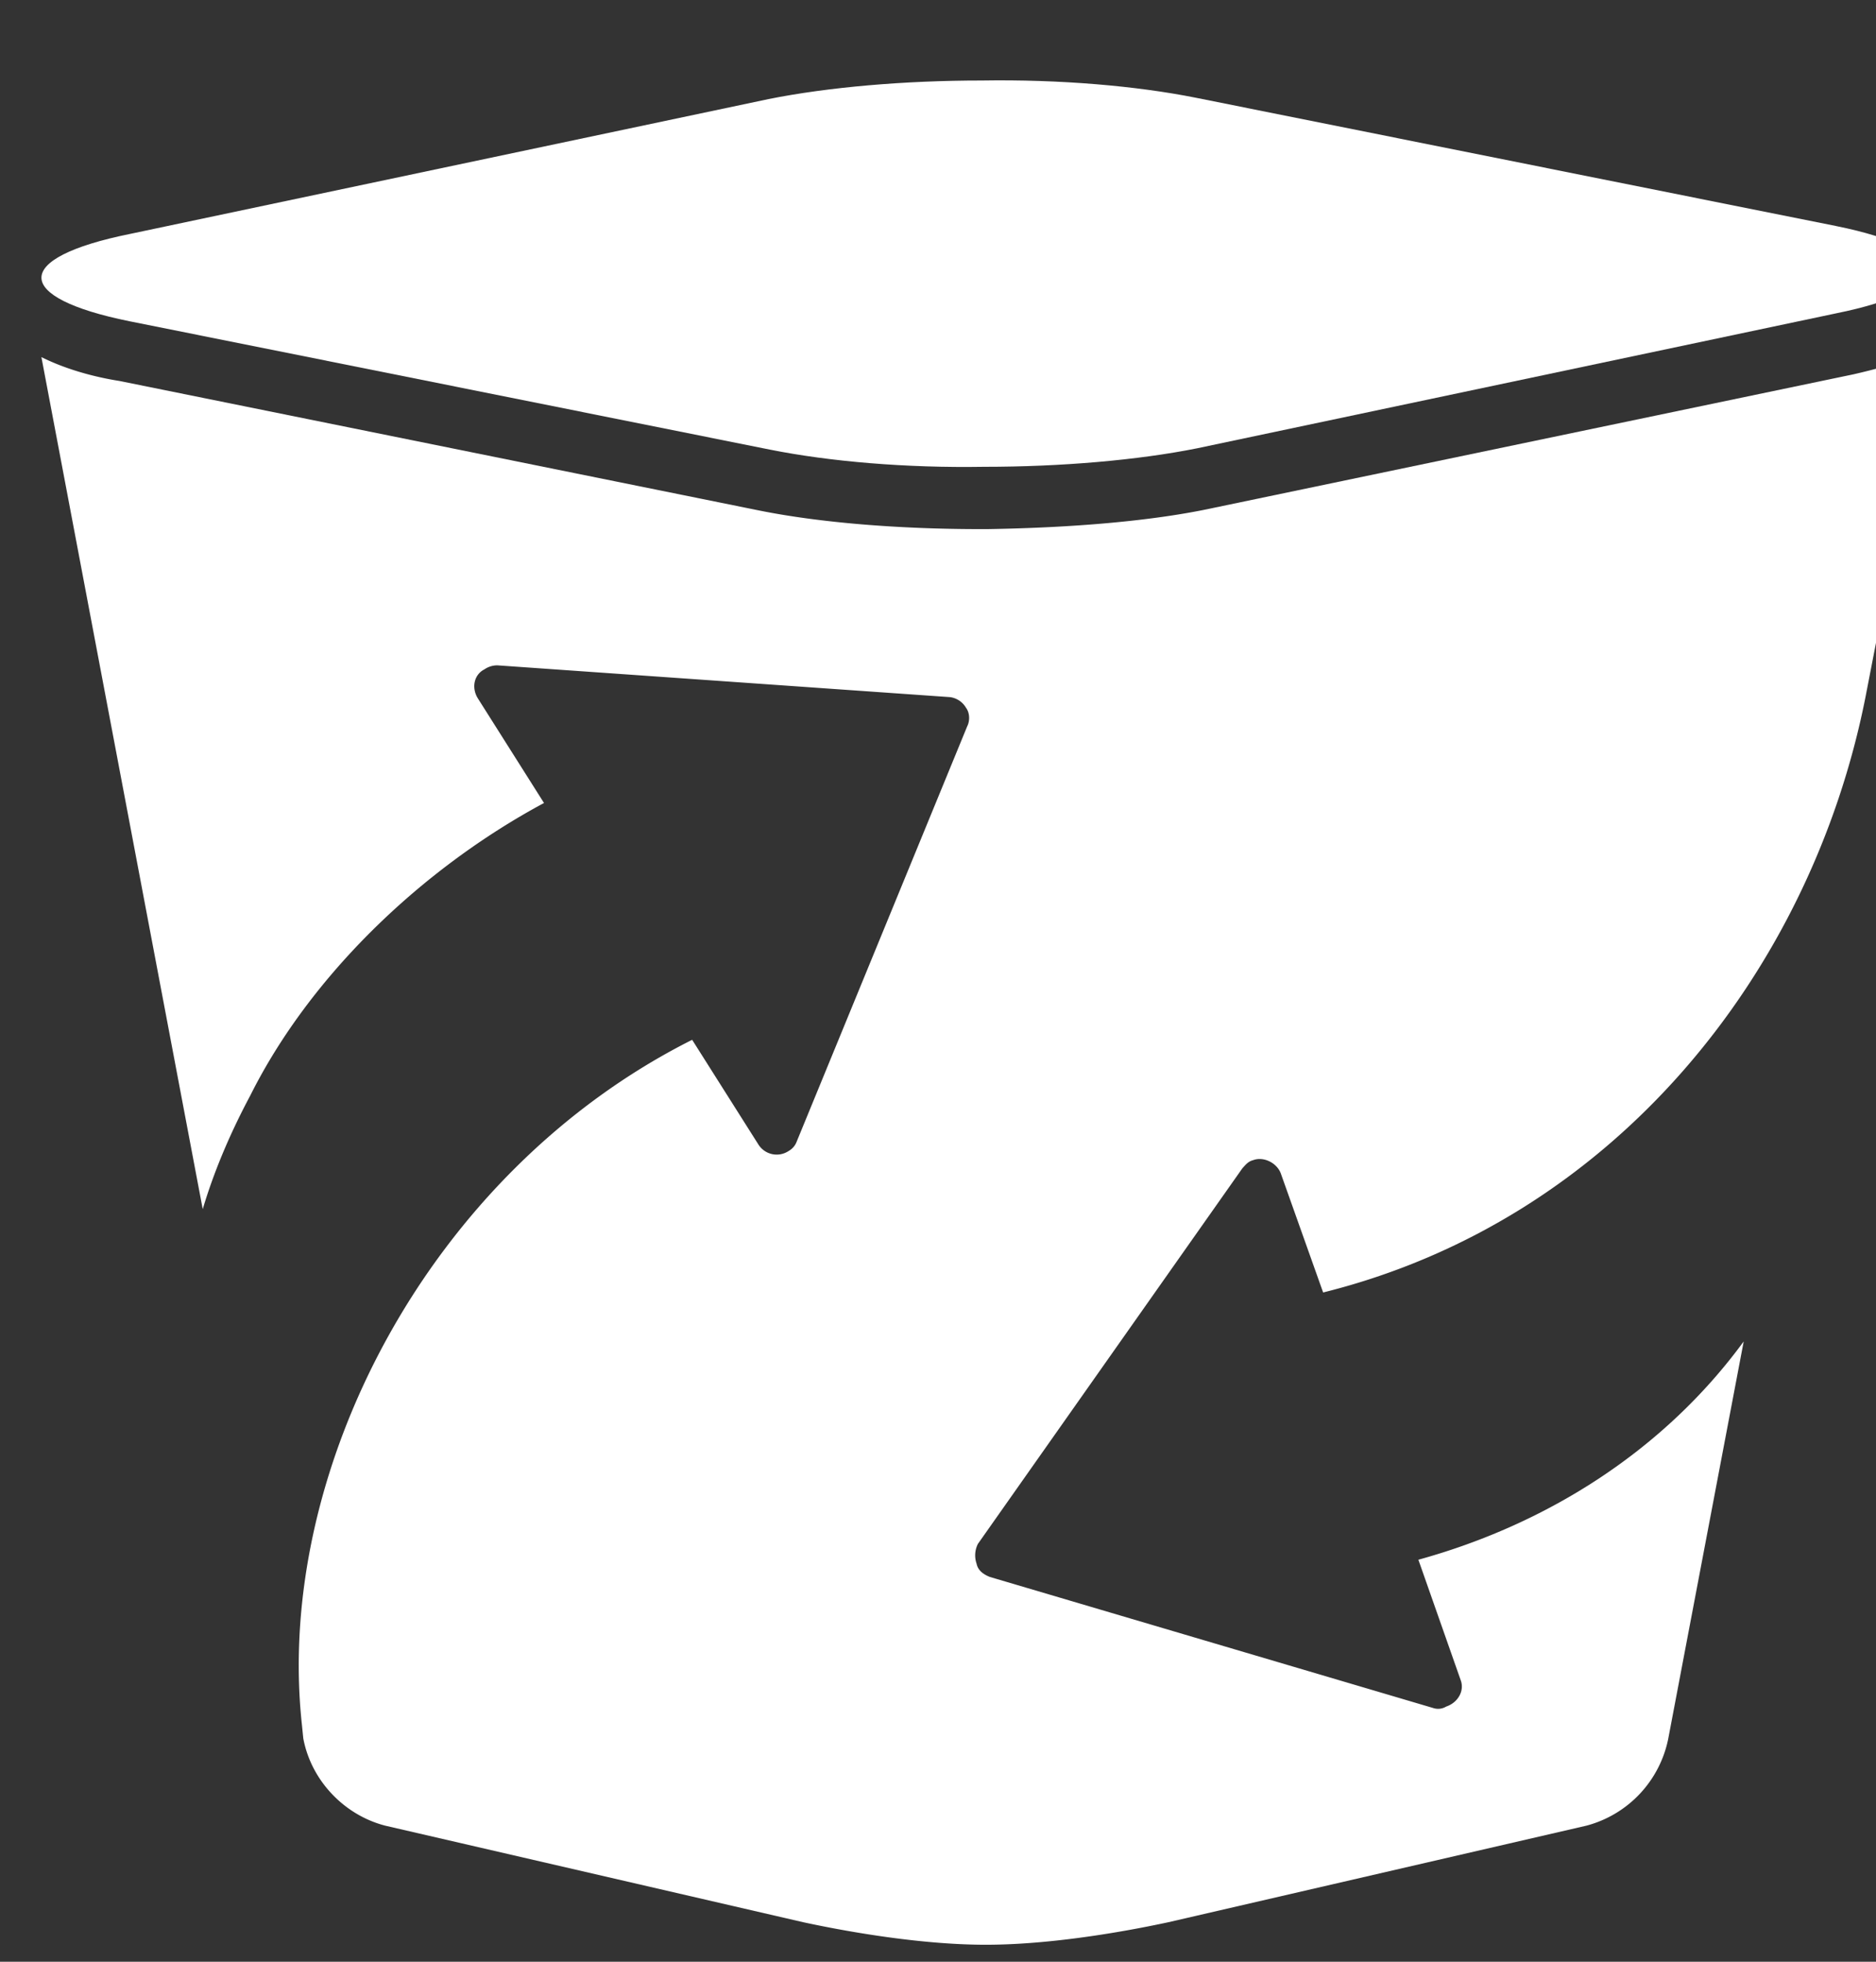
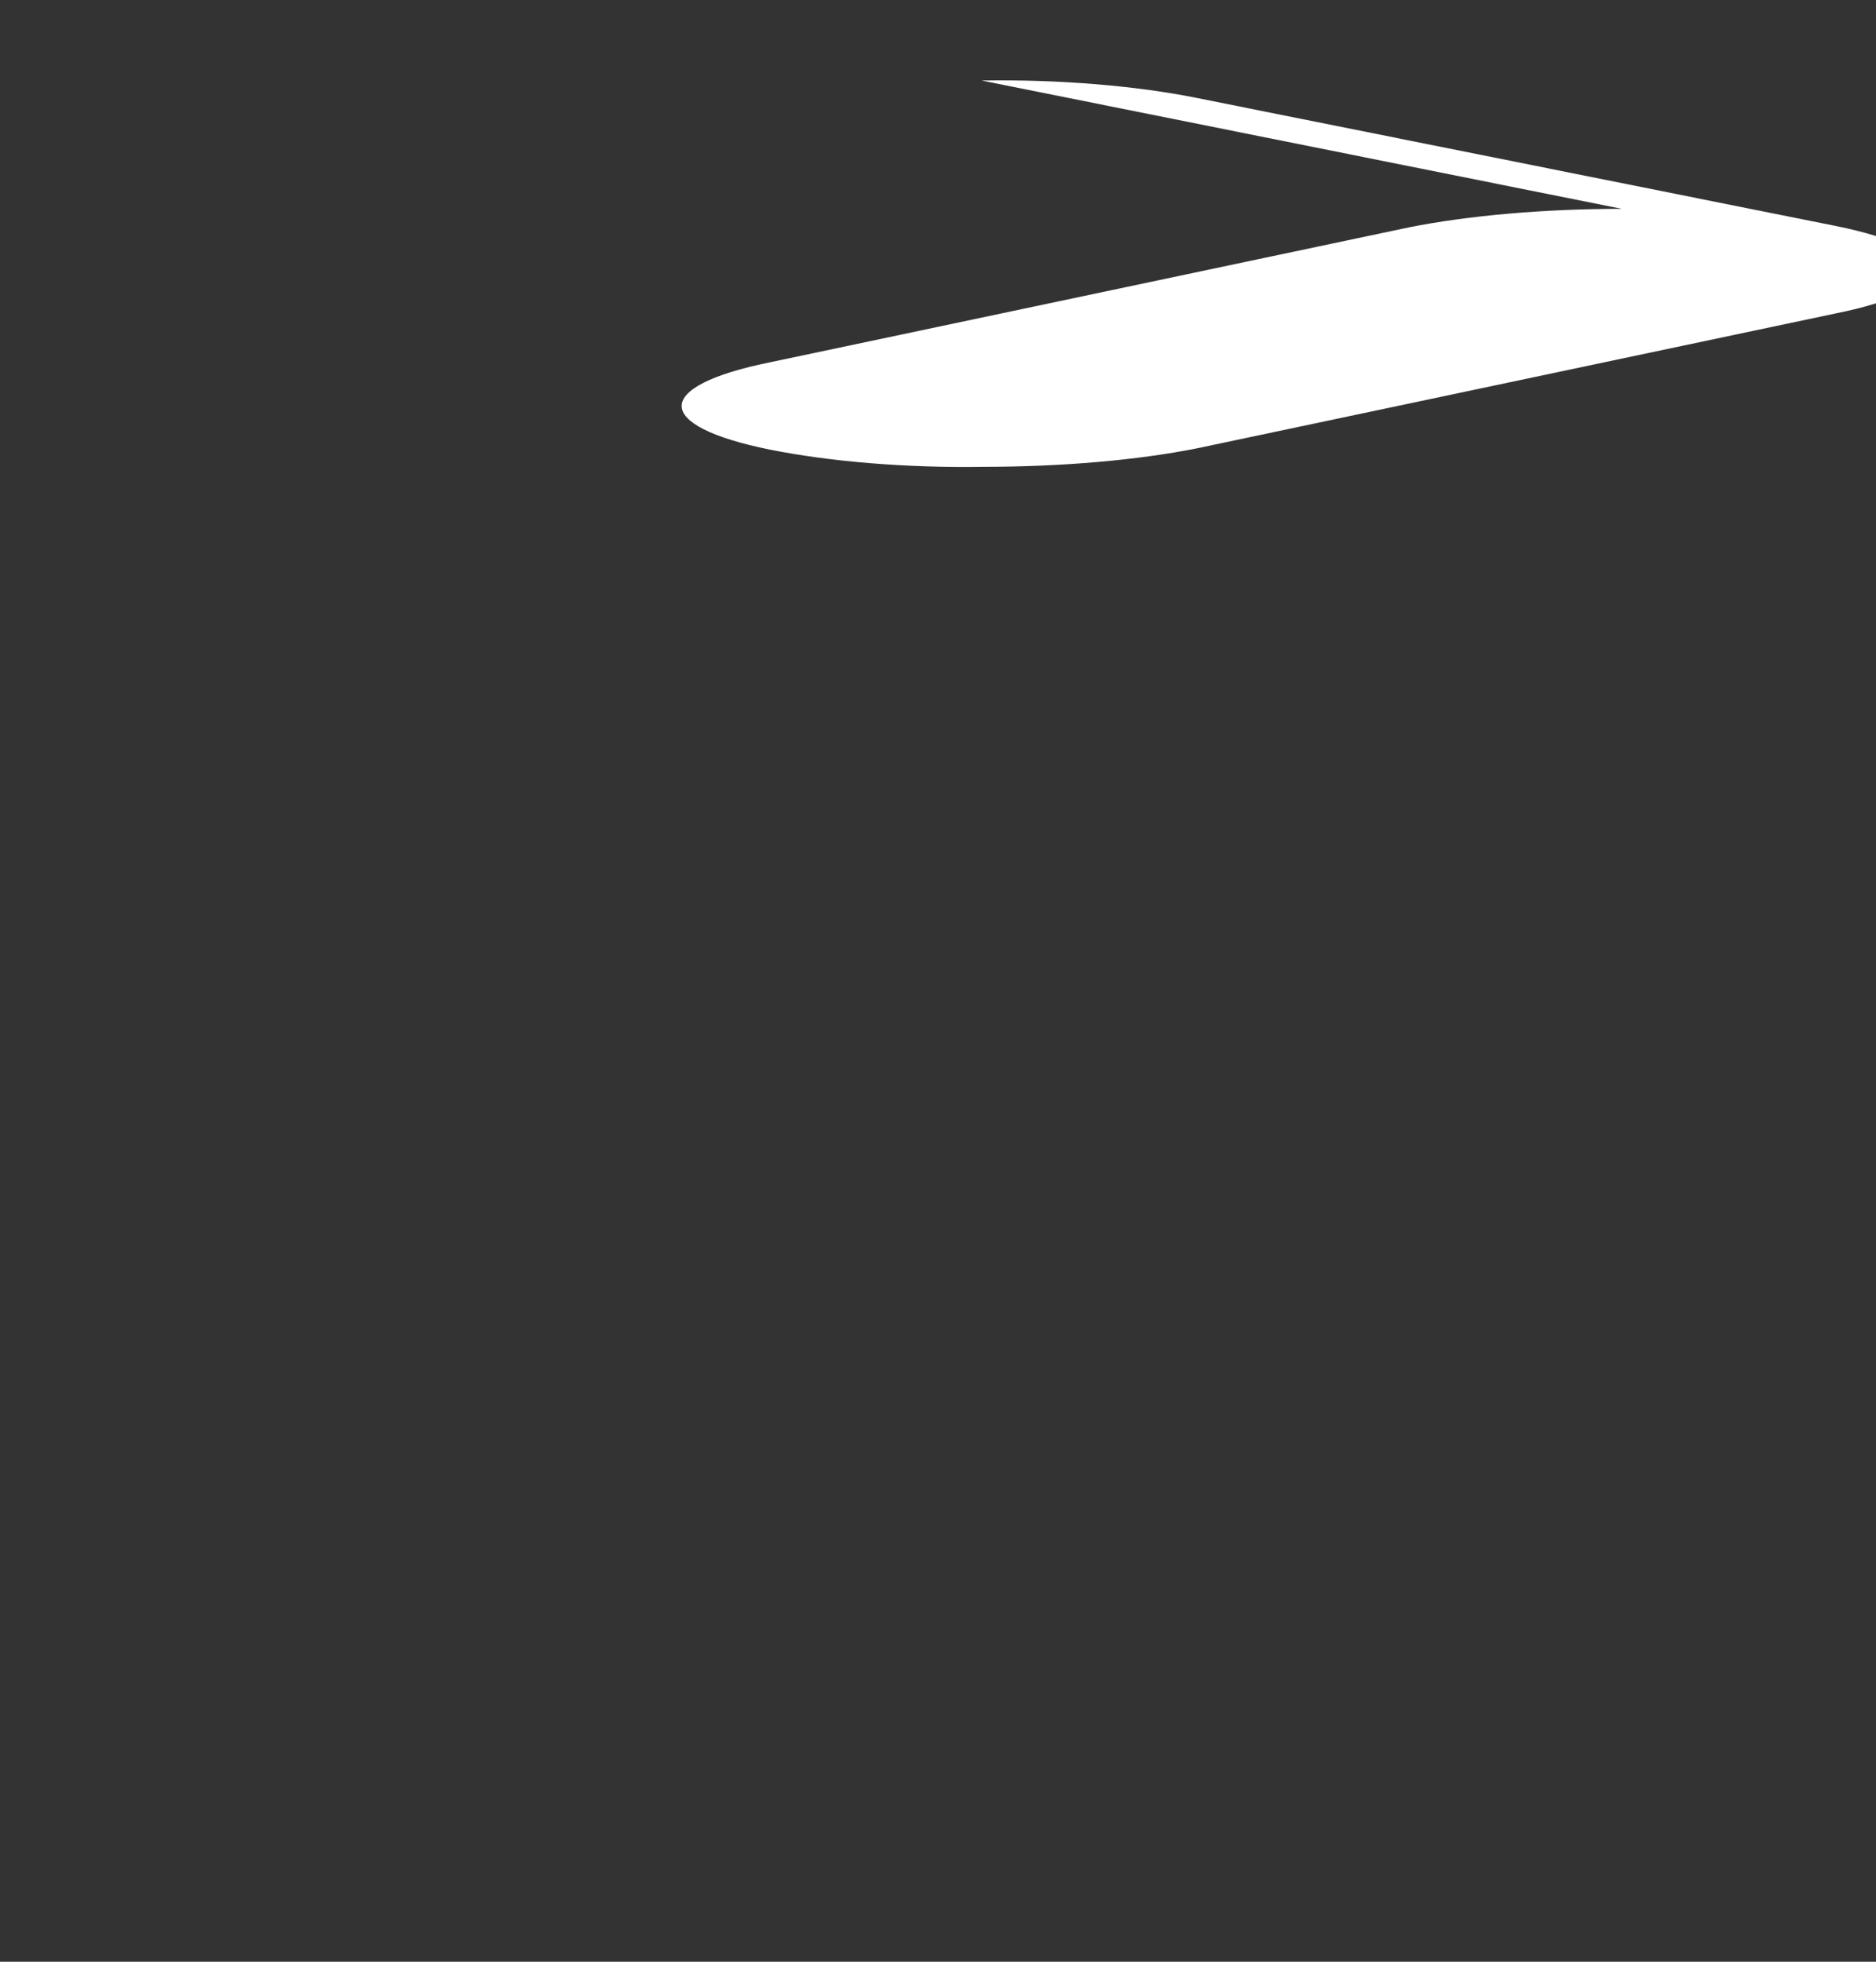
<svg xmlns="http://www.w3.org/2000/svg" width="44" height="46">
  <rect width="100%" height="100%" fill="#333333" stroke="none" />
  <g fill="#FFF" fill-rule="evenodd">
-     <path d="M23.021 1.888c1.83-.03 3.63.125 5.026.404L43.062 5.3c2.761.558 2.761 1.49 0 2.048l-14.984 3.164c-1.396.28-3.195.434-4.995.434-1.83.031-3.63-.124-5.025-.403L3.042 7.534c-2.76-.558-2.76-1.488 0-2.047l14.985-3.164c1.396-.28 3.195-.435 4.994-.435" />
-     <path d="M33.267 36.574l.992 2.823c.094.248-.062.527-.34.62a.367.367 0 01-.311.032l-10.393-3.072c-.155-.062-.279-.155-.31-.31a.599.599 0 01.031-.465l6.205-8.81c.062-.063.124-.156.248-.187.248-.093.558.062.651.31l.993 2.792c6.856-1.706 11.448-7.538 12.72-13.96l1.582-8.16c-.683.31-1.458.497-1.862.59L28.458 11.91c-1.427.31-3.32.466-5.305.497h-.155c-1.954 0-3.785-.155-5.18-.434L2.801 8.933c-.403-.063-1.148-.218-1.83-.56l3.784 19.98c.249-.838.62-1.738 1.117-2.668 1.396-2.792 4.002-5.305 6.887-6.856l-1.55-2.451c-.156-.248-.094-.559.154-.683a.524.524 0 01.31-.093l10.61.745a.51.51 0 01.373.248c.093.124.093.31.03.434l-4.001 9.742a.417.417 0 01-.186.217.507.507 0 01-.714-.155l-1.551-2.451c-6.174 3.102-9.803 10.113-9.152 16.07l.031.31c.186.993.962 1.8 1.924 2.048l9.803 2.264c1.303.28 2.916.528 4.281.528 1.365 0 2.978-.248 4.281-.528l9.804-2.264a2.649 2.649 0 001.923-2.048l1.768-9.307c-1.861 2.544-4.591 4.281-7.631 5.119" />
+     <path d="M23.021 1.888c1.83-.03 3.63.125 5.026.404L43.062 5.3c2.761.558 2.761 1.49 0 2.048l-14.984 3.164c-1.396.28-3.195.434-4.995.434-1.83.031-3.63-.124-5.025-.403c-2.76-.558-2.76-1.488 0-2.047l14.985-3.164c1.396-.28 3.195-.435 4.994-.435" />
  </g>
</svg>